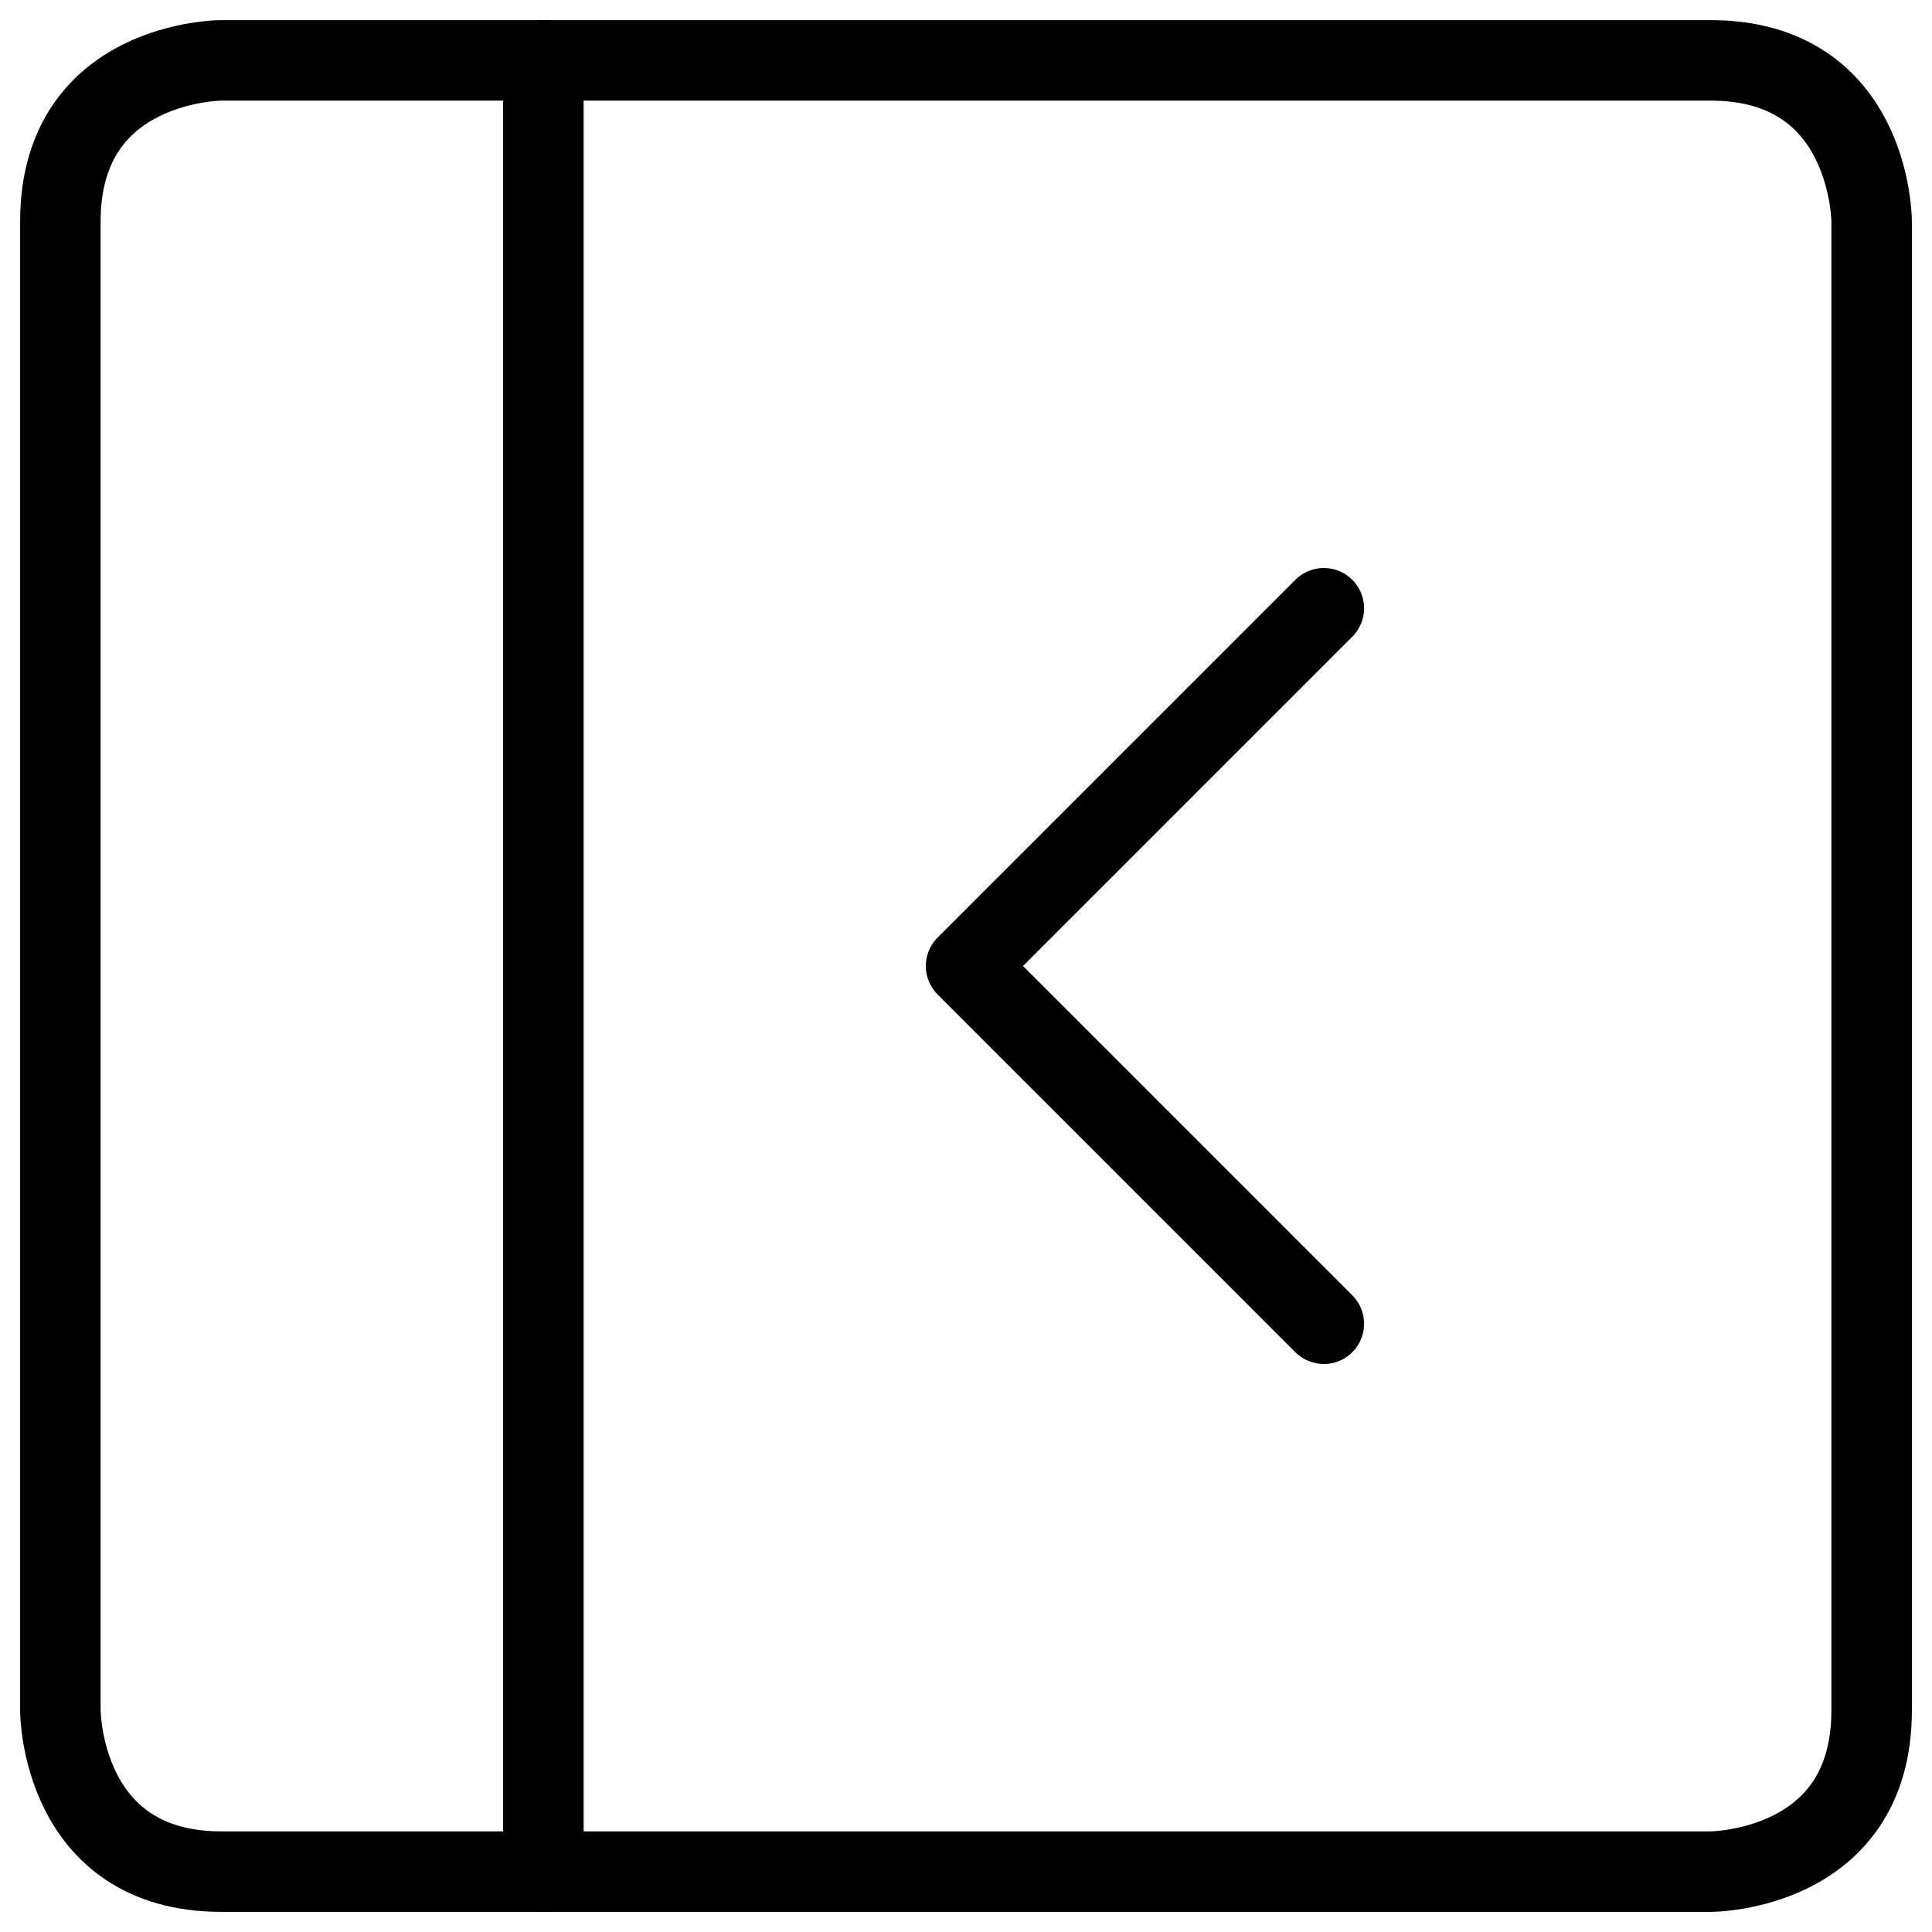
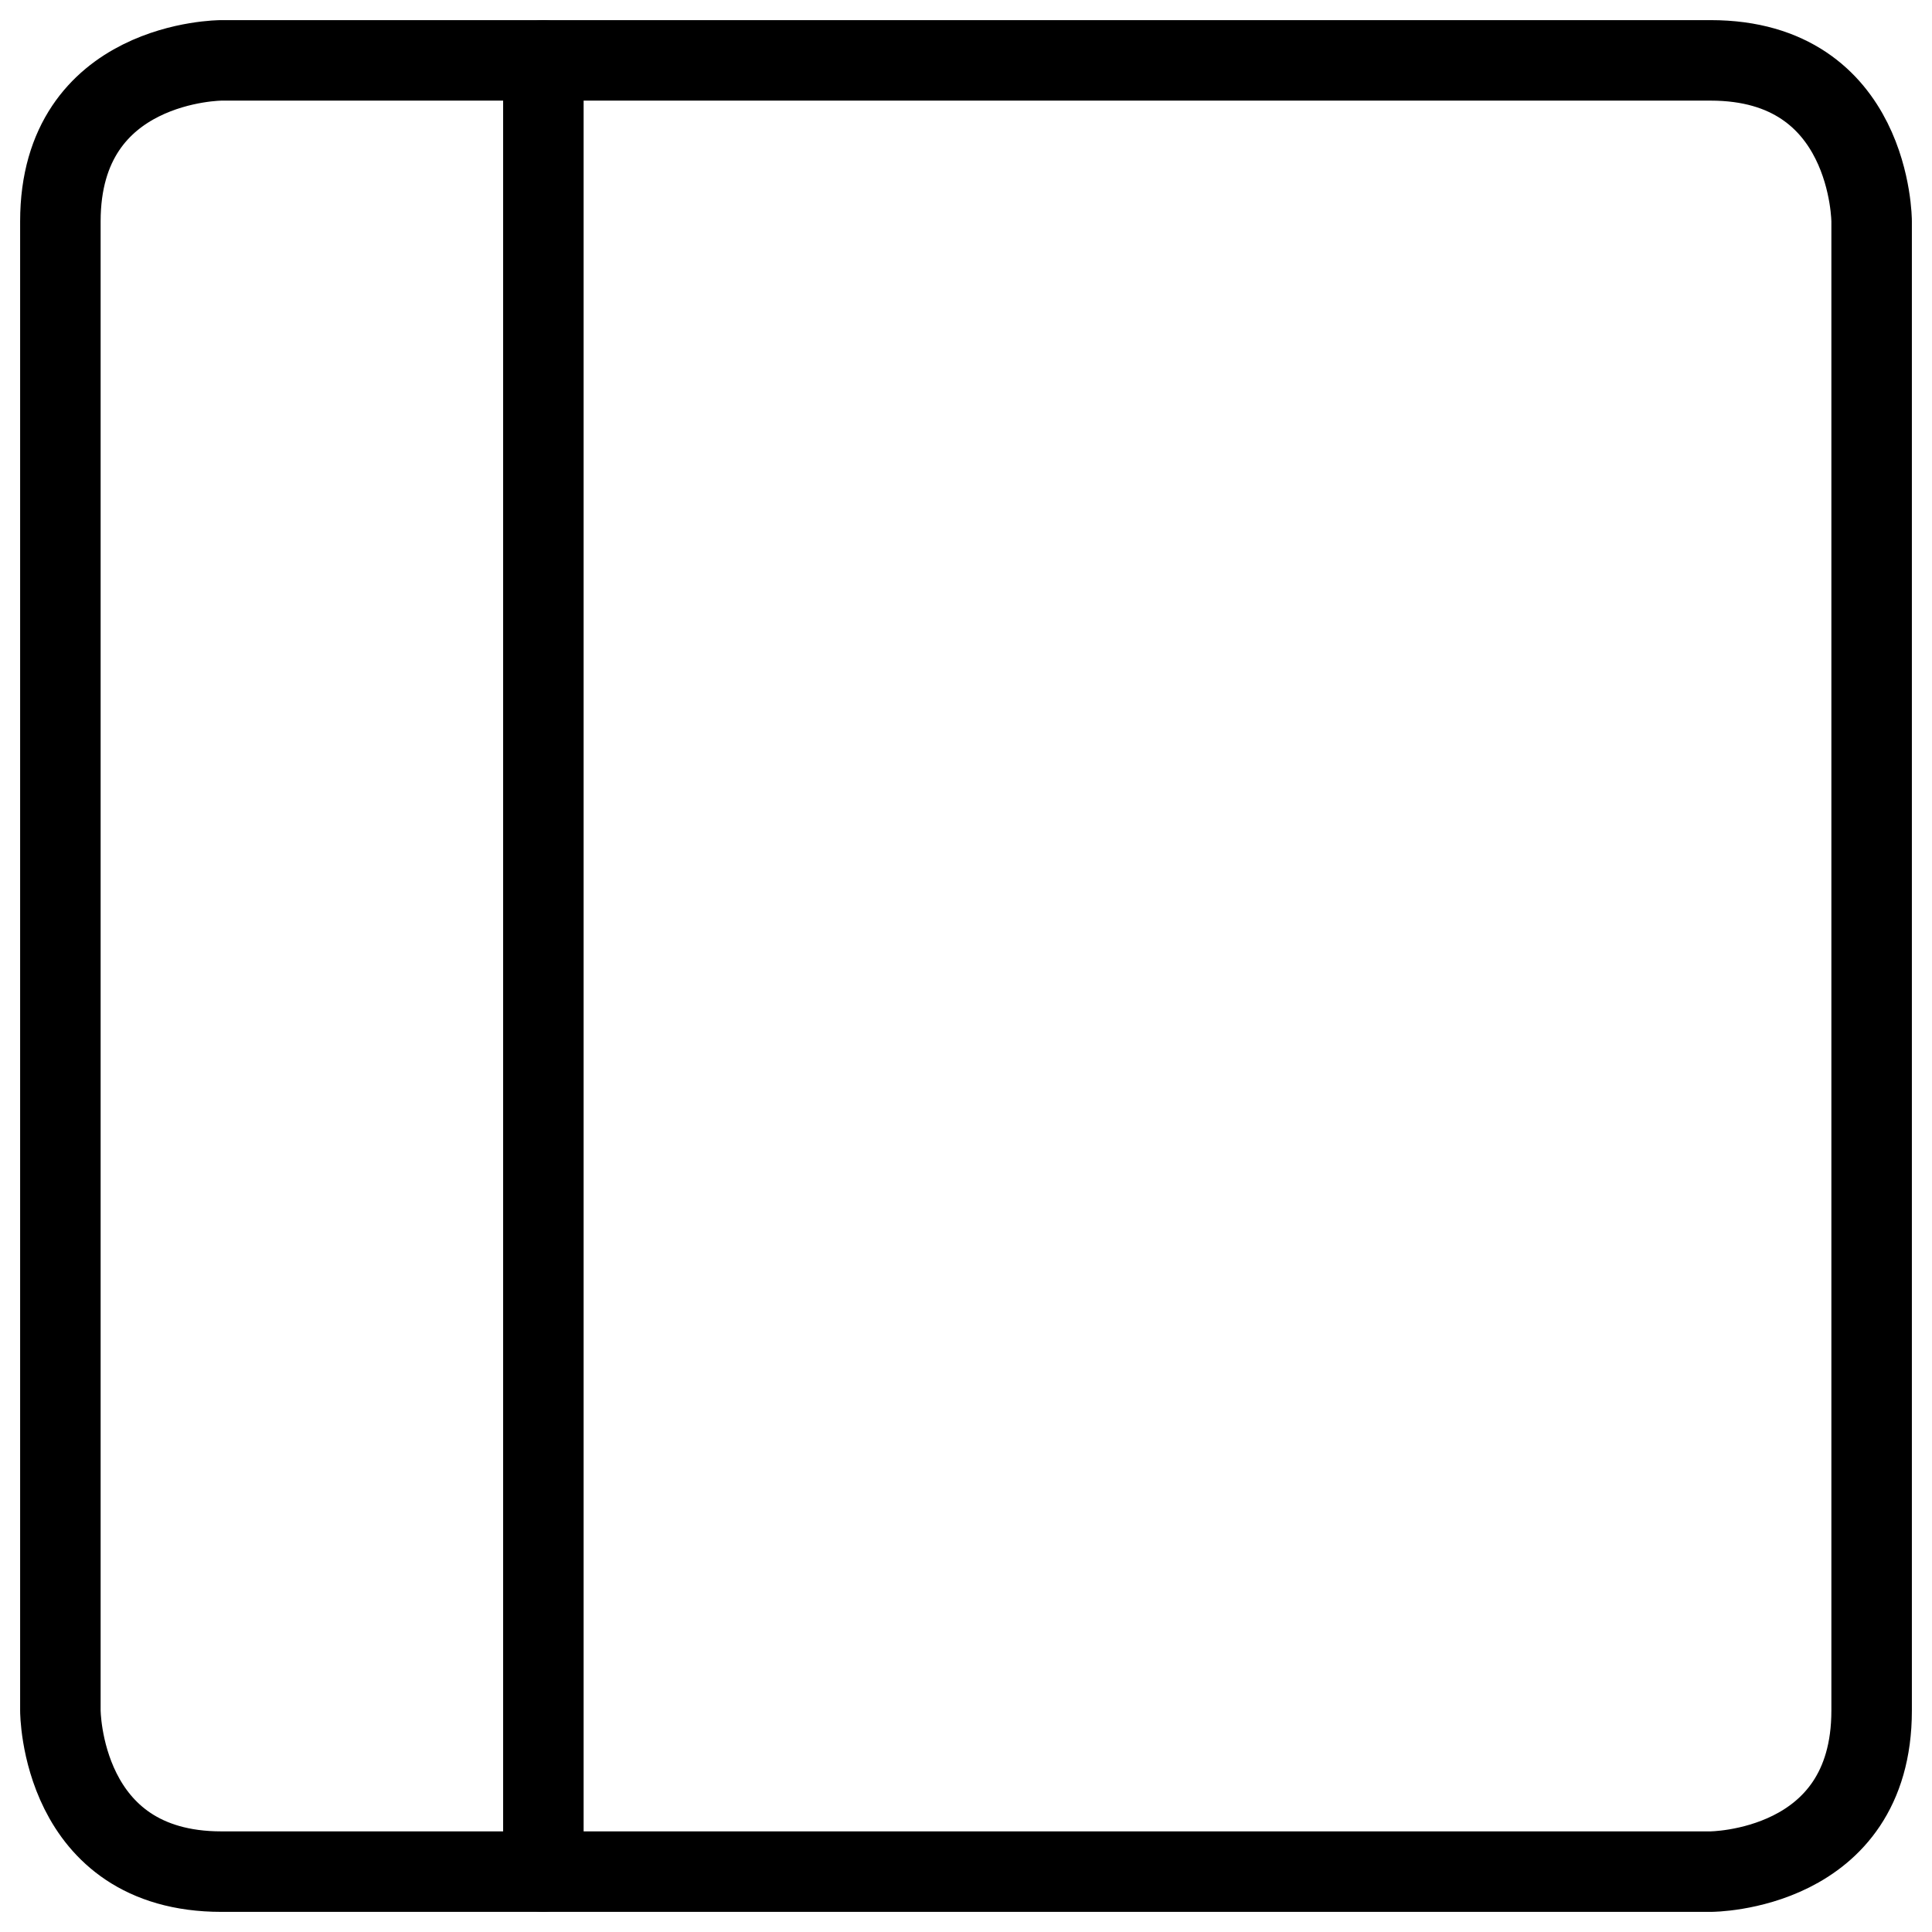
<svg xmlns="http://www.w3.org/2000/svg" fill="none" viewBox="0 0 24 24">
  <path stroke="#000000" stroke-linejoin="round" d="m21.25 0.75 -18.5 0s-2 0 -2 2l0 18.5s0 2 2 2l18.5 0s2 0 2 -2l0 -18.5s0 -2 -2 -2" stroke-width="1" />
  <path stroke="#000000" stroke-linecap="round" stroke-linejoin="round" d="M6.75 0.75v22.5" stroke-width="1" />
-   <path stroke="#000000" stroke-linecap="round" stroke-linejoin="round" d="m16.445 16.444 -4.444 -4.444 4.444 -4.444" stroke-width="1" />
</svg>